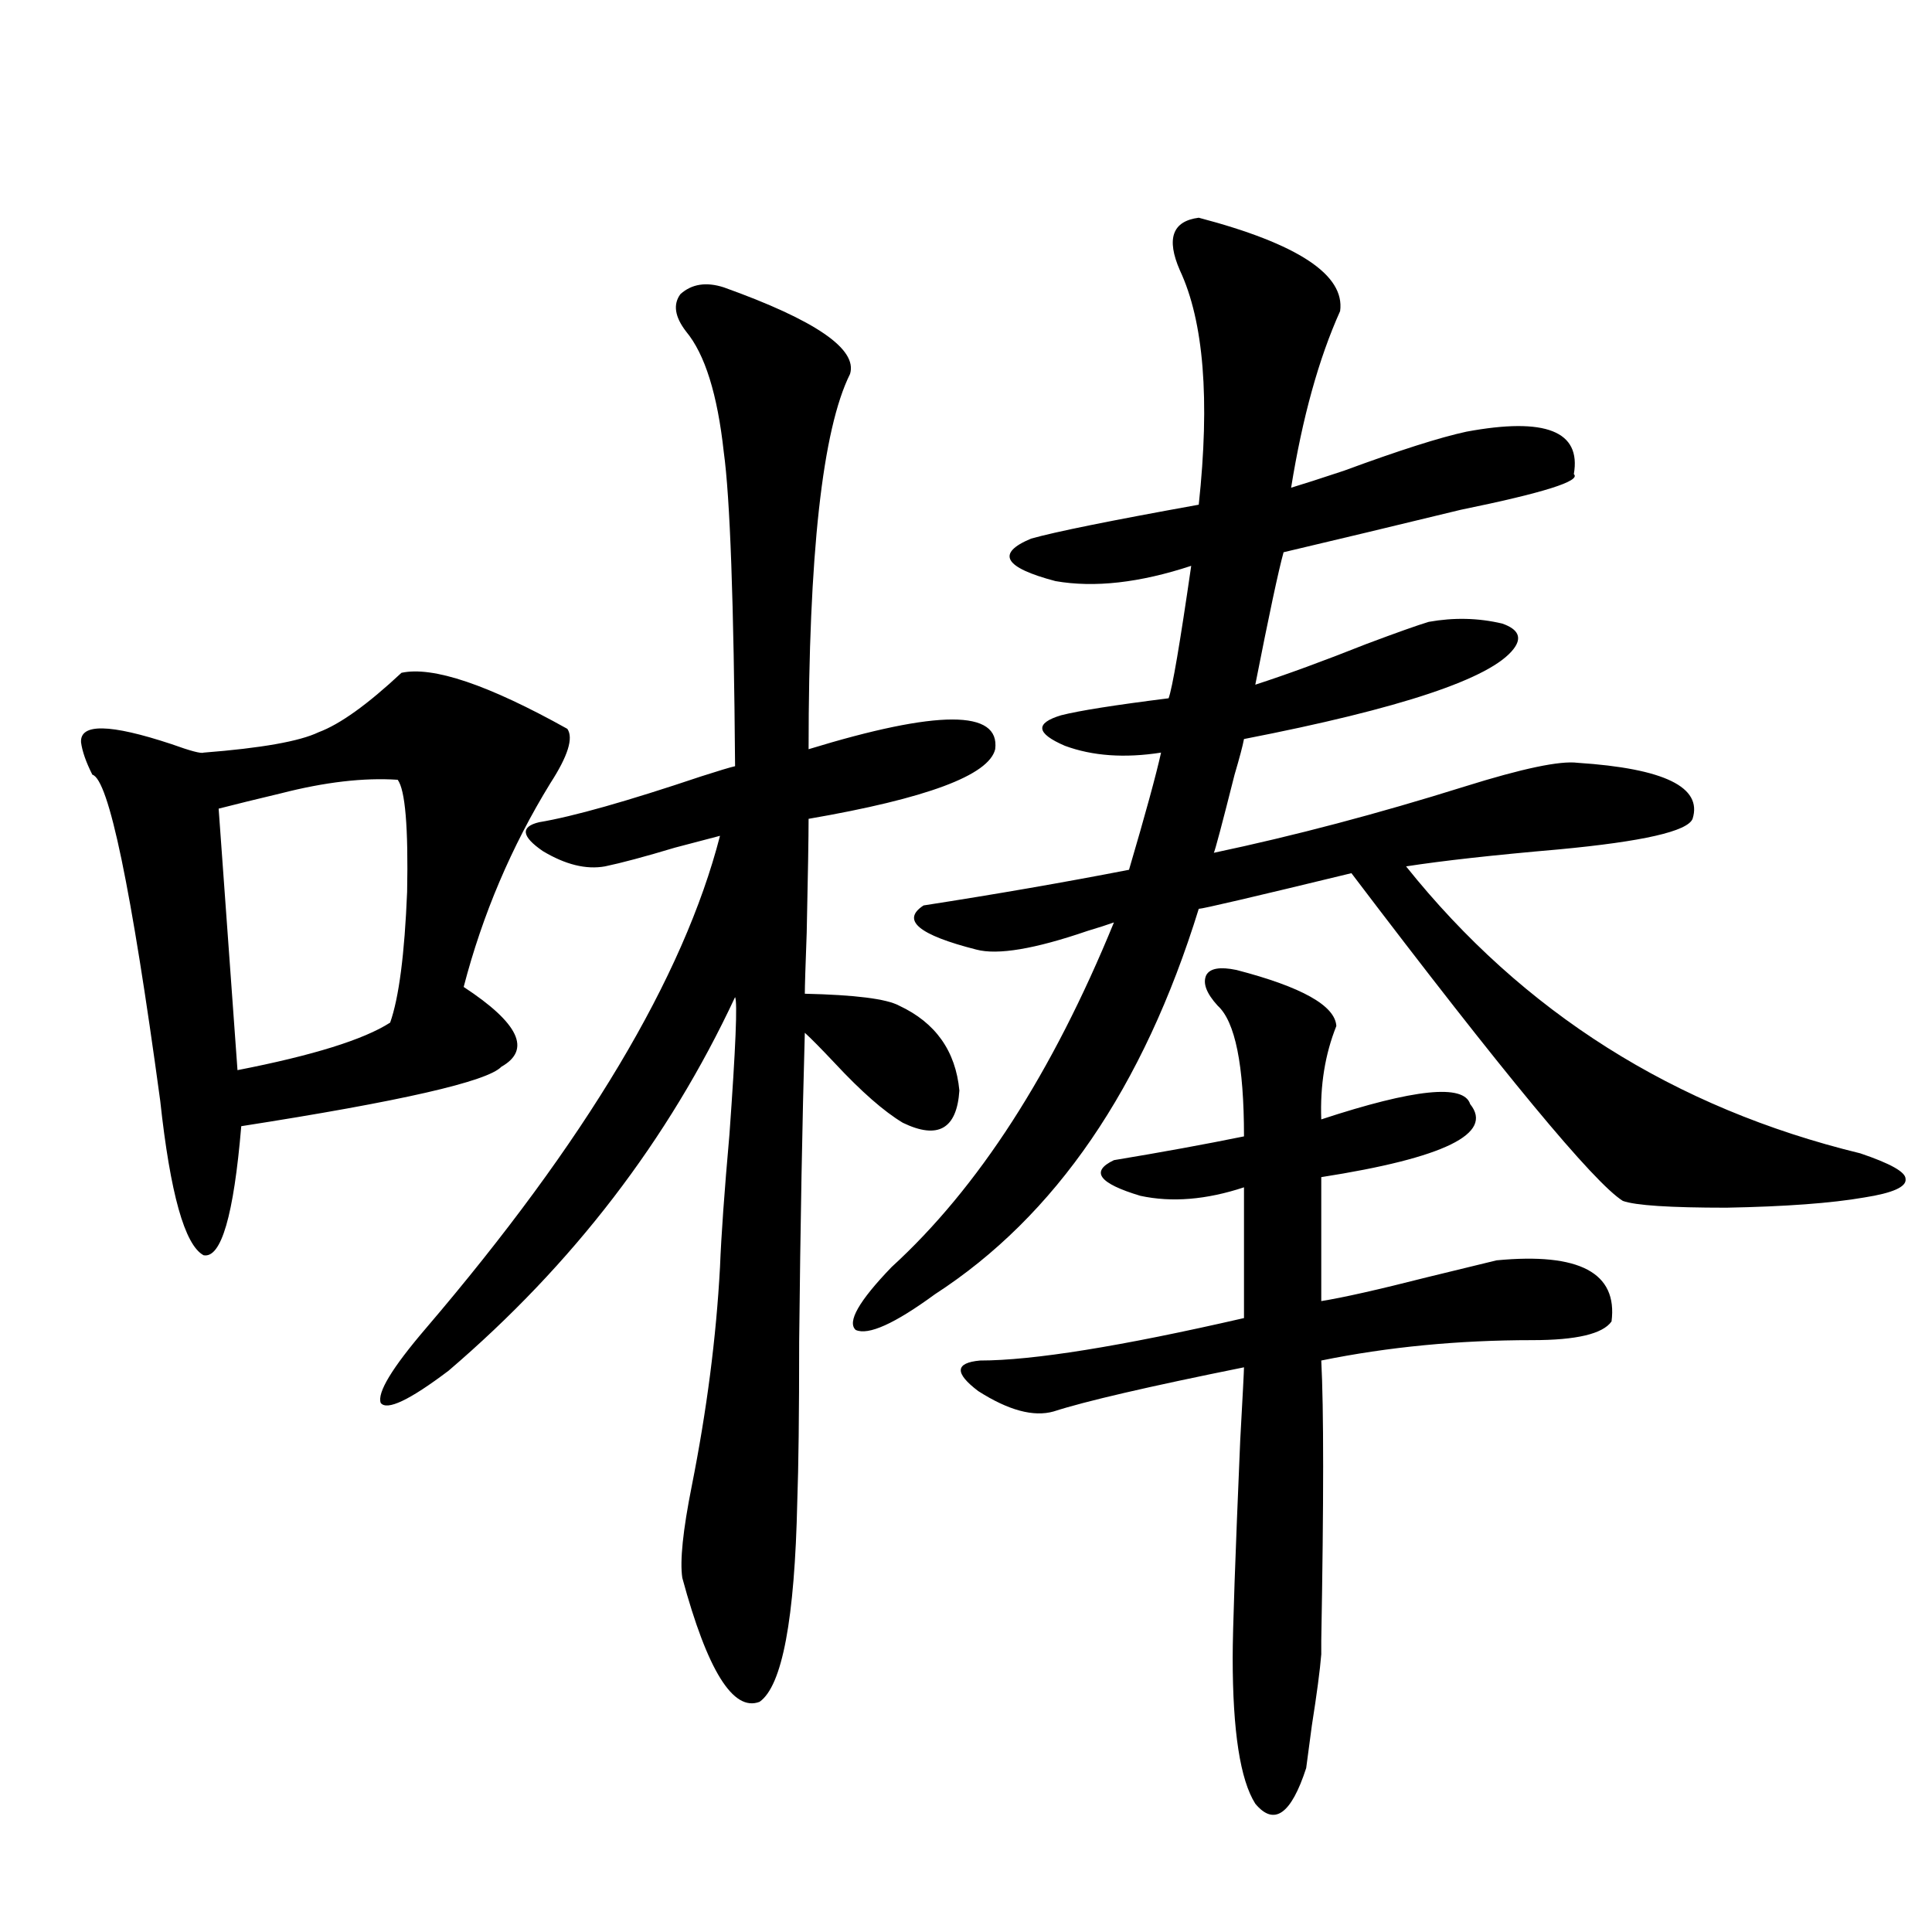
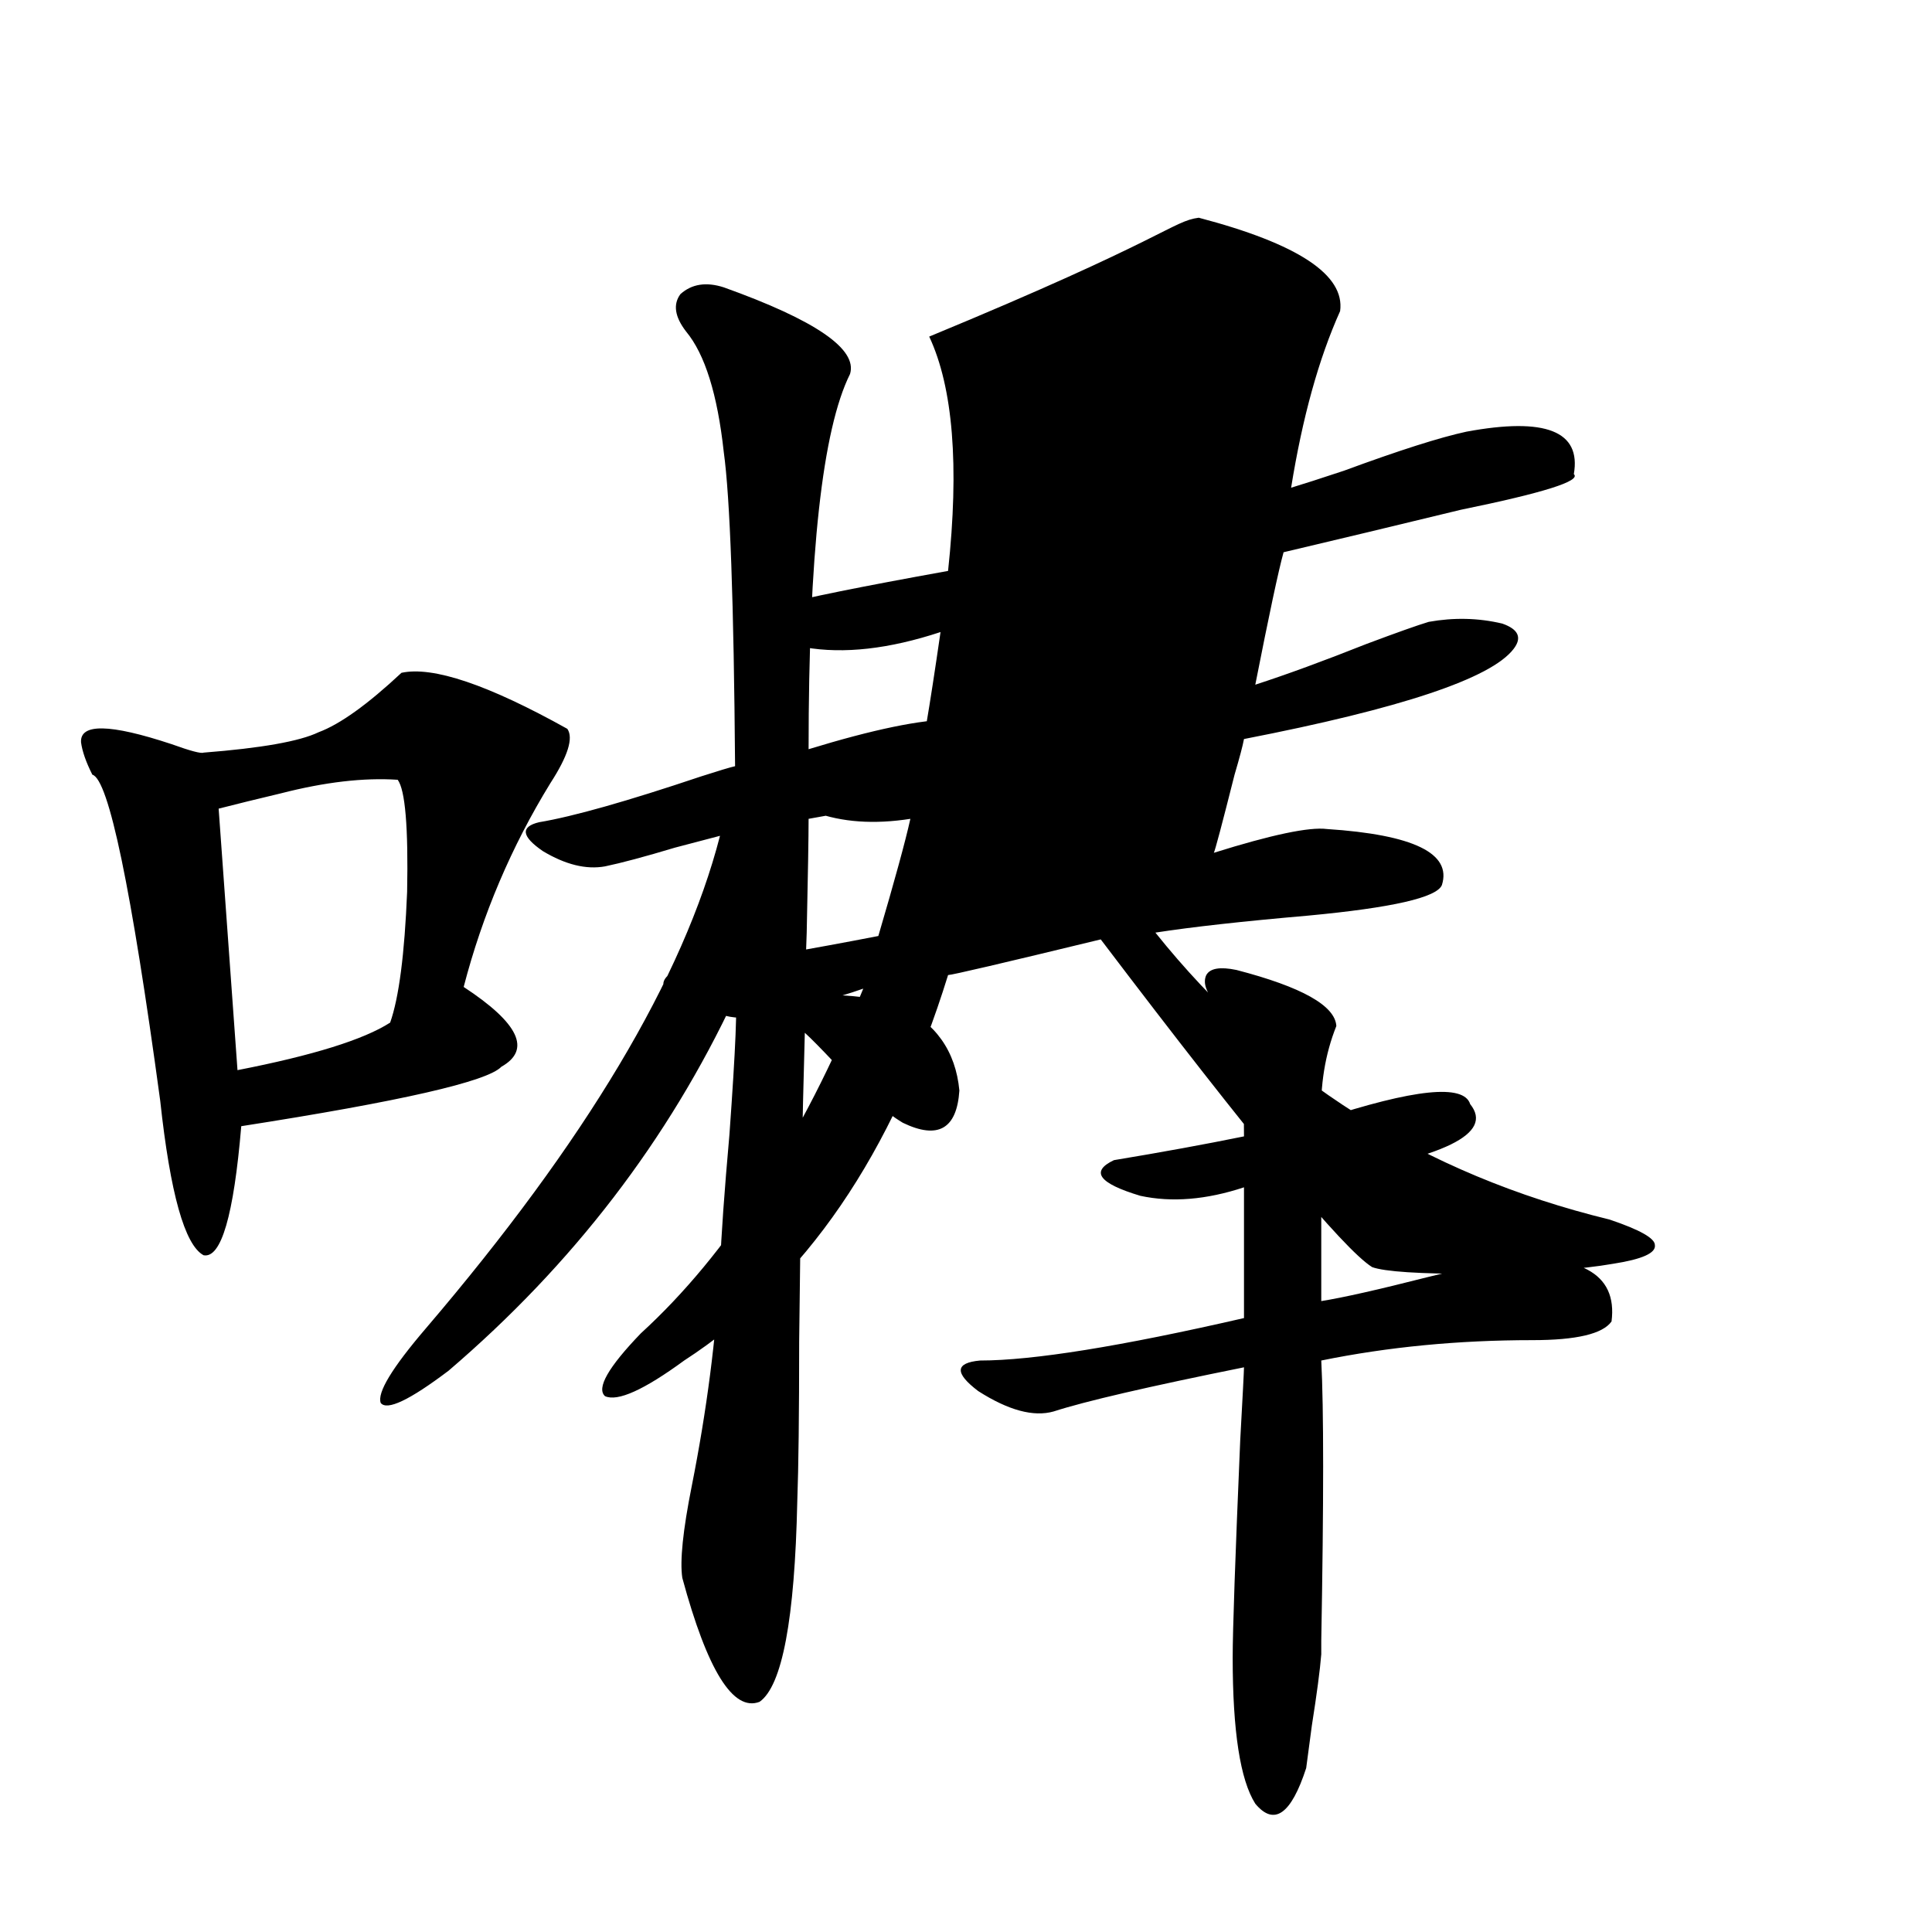
<svg xmlns="http://www.w3.org/2000/svg" version="1.1" id="图层_1" x="0px" y="0px" width="1000px" height="1000px" viewBox="0 0 1000 1000" enable-background="new 0 0 1000 1000" xml:space="preserve">
-   <path d="M207.8,348.242c16.25-3.516,44.877,6.152,85.852,29.004c3.247,4.697,0.32,14.063-8.78,28.125  c-20.167,32.822-35.121,67.979-44.877,105.469c28.612,18.76,35.121,32.52,19.512,41.309c-7.165,7.622-52.042,17.881-134.631,30.762  c-3.902,46.294-10.411,68.555-19.512,66.797c-9.756-5.273-17.24-31.929-22.438-79.98c-14.969-110.151-26.676-166.401-35.121-168.75  c-3.262-6.44-5.213-12.002-5.854-16.699c-0.656-9.956,14.954-9.668,46.828,0.879c9.756,3.516,15.274,4.985,16.585,4.395  c29.908-2.334,49.755-5.85,59.511-10.547C175.926,374.912,190.24,364.653,207.8,348.242z M205.849,403.613  c-17.561-1.167-37.728,1.182-60.486,7.031c-12.363,2.939-23.094,5.576-32.194,7.91l9.756,135.352  c39.023-7.607,65.364-15.82,79.022-24.609c4.542-12.881,7.469-35.444,8.78-67.676C211.367,428.223,209.751,408.887,205.849,403.613z   M374.625,148.73c47.468,17.002,69.267,31.943,65.364,44.824c-14.314,28.716-21.463,93.467-21.463,194.238  c66.98-20.503,99.175-20.503,96.583,0c-3.262,13.486-35.457,25.488-96.583,36.035c0,9.38-0.335,29.004-0.976,58.887  c-0.656,17.578-0.976,28.125-0.976,31.641c26.005,0.591,42.27,2.637,48.779,6.152c18.856,8.789,29.268,23.442,31.219,43.945  c-1.311,19.927-11.067,25.488-29.268,16.699c-9.756-5.85-21.463-16.108-35.121-30.762c-7.165-7.607-12.363-12.881-15.609-15.82  c-1.311,45.703-2.287,99.028-2.927,159.961c0,37.505-0.335,65.039-0.976,82.617c-1.311,60.934-7.805,95.499-19.512,103.711  c-13.658,5.273-26.996-16.122-39.999-64.16c-1.311-8.789,0.32-24.609,4.878-47.461c7.805-39.248,12.683-77.041,14.634-113.379  c0.64-16.396,2.271-39.248,4.878-68.555c3.247-45.112,4.222-68.843,2.927-71.191c-34.481,73.828-83.9,138.291-148.289,193.359  c-20.167,15.244-31.874,20.806-35.121,16.699c-1.951-5.273,5.854-18.154,23.414-38.672c82.589-96.68,133.32-181.631,152.191-254.883  c-4.558,1.182-12.363,3.228-23.414,6.152c-15.609,4.697-27.652,7.91-36.097,9.668c-9.756,1.758-20.487-0.879-32.194-7.91  c-11.067-7.607-11.707-12.593-1.951-14.941c17.561-2.925,45.517-10.835,83.9-23.73c9.1-2.925,14.954-4.683,17.561-5.273  c-0.656-84.951-2.607-139.155-5.854-162.598c-3.262-29.883-9.756-50.674-19.512-62.402c-5.854-7.607-6.829-14.063-2.927-19.336  C358.041,146.973,365.51,145.806,374.625,148.73z M620.473,112.695c51.371,13.486,75.76,29.595,73.169,48.34  c-11.067,24.609-19.512,55.083-25.365,91.406c5.854-1.758,14.954-4.683,27.316-8.789c28.612-10.547,49.755-17.275,63.413-20.215  c40.975-7.607,59.511-0.288,55.608,21.973c3.902,3.516-15.609,9.668-58.535,18.457c-33.825,8.213-64.389,15.532-91.705,21.973  c-2.607,9.38-7.485,32.231-14.634,68.555c16.25-5.273,35.441-12.305,57.56-21.094c15.609-5.85,26.341-9.668,32.194-11.426  c13.003-2.334,25.685-2.046,38.048,0.879c8.445,2.939,10.396,7.334,5.854,13.184c-11.707,15.244-58.215,30.762-139.509,46.582  c-0.656,3.516-2.286,9.668-4.878,18.457c-6.509,25.791-10.091,39.263-10.731,40.43c41.615-8.789,84.876-20.215,129.753-34.277  c29.908-9.365,49.42-13.472,58.535-12.305c44.877,2.939,64.709,12.607,59.511,29.004c-2.607,6.455-25.7,11.729-69.267,15.82  c-33.825,2.939-60.166,5.864-79.022,8.789c60.486,75.586,138.853,125.107,235.116,148.535c15.609,5.273,23.414,9.668,23.414,13.184  c0.64,4.106-6.509,7.334-21.463,9.668c-16.92,2.939-40.655,4.697-71.218,5.273c-29.268,0-47.163-1.167-53.657-3.516  c-14.969-9.365-61.797-65.918-140.484-169.629c-50.73,12.305-77.071,18.457-79.022,18.457  c-28.627,92.588-74.145,159.082-136.582,199.512c-20.823,15.244-34.481,21.396-40.975,18.457  c-4.558-4.092,1.616-14.941,18.536-32.52c44.877-41.006,83.245-100.483,115.119-178.418c-3.262,1.182-7.805,2.637-13.658,4.395  c-27.316,9.38-46.508,12.607-57.56,9.668c-29.923-7.607-39.023-15.229-27.316-22.852c37.713-5.85,73.169-12.002,106.339-18.457  c8.445-28.701,13.978-48.916,16.585-60.645c-18.871,2.939-35.456,1.758-49.755-3.516c-14.969-6.44-15.609-11.714-1.951-15.82  c9.1-2.334,27.636-5.273,55.608-8.789c1.951-5.273,5.854-28.125,11.707-68.555c-26.676,8.789-50.09,11.426-70.242,7.91  c-26.676-7.031-30.899-14.351-12.683-21.973c12.347-3.516,41.295-9.365,86.827-17.578c5.854-54.492,2.592-94.922-9.756-121.289  C603.553,123.545,606.815,114.453,620.473,112.695z M639.985,502.051c33.81,8.789,51.051,18.457,51.706,29.004  c-5.854,14.653-8.46,30.762-7.805,48.34c48.124-15.82,73.809-18.457,77.071-7.91c12.347,15.244-13.338,27.837-77.071,37.793v64.16  c11.052-1.758,29.268-5.85,54.633-12.305c16.905-4.092,28.932-7.031,36.097-8.789c42.926-4.092,62.758,6.455,59.511,31.641  c-4.558,6.455-18.216,9.668-40.975,9.668c-38.383,0-74.8,3.516-109.266,10.547c1.296,24.609,1.296,72.949,0,145.02  c0,4.093,0,6.441,0,7.031c-0.656,8.199-2.286,20.504-4.878,36.914c-1.311,9.957-2.286,17.276-2.927,21.973  c-7.805,24.02-16.585,30.172-26.341,18.457c-7.805-12.305-11.707-37.504-11.707-75.586c0-14.063,1.296-51.553,3.902-112.5  c1.296-23.428,1.951-36.035,1.951-37.793c-49.435,9.971-82.284,17.578-98.534,22.852c-10.411,2.939-23.414-0.576-39.023-10.547  c-12.363-9.365-12.042-14.639,0.976-15.82c27.316,0,72.834-7.319,136.582-21.973v-67.676c-19.512,6.455-37.407,7.91-53.657,4.395  c-21.463-6.44-26.021-12.593-13.658-18.457c24.71-4.092,47.148-8.198,67.315-12.305c0-36.914-4.558-59.463-13.658-67.676  c-5.854-6.44-7.805-11.714-5.854-15.82C626.327,501.172,631.525,500.293,639.985,502.051z" />
+   <path d="M207.8,348.242c16.25-3.516,44.877,6.152,85.852,29.004c3.247,4.697,0.32,14.063-8.78,28.125  c-20.167,32.822-35.121,67.979-44.877,105.469c28.612,18.76,35.121,32.52,19.512,41.309c-7.165,7.622-52.042,17.881-134.631,30.762  c-3.902,46.294-10.411,68.555-19.512,66.797c-9.756-5.273-17.24-31.929-22.438-79.98c-14.969-110.151-26.676-166.401-35.121-168.75  c-3.262-6.44-5.213-12.002-5.854-16.699c-0.656-9.956,14.954-9.668,46.828,0.879c9.756,3.516,15.274,4.985,16.585,4.395  c29.908-2.334,49.755-5.85,59.511-10.547C175.926,374.912,190.24,364.653,207.8,348.242z M205.849,403.613  c-17.561-1.167-37.728,1.182-60.486,7.031c-12.363,2.939-23.094,5.576-32.194,7.91l9.756,135.352  c39.023-7.607,65.364-15.82,79.022-24.609c4.542-12.881,7.469-35.444,8.78-67.676C211.367,428.223,209.751,408.887,205.849,403.613z   M374.625,148.73c47.468,17.002,69.267,31.943,65.364,44.824c-14.314,28.716-21.463,93.467-21.463,194.238  c66.98-20.503,99.175-20.503,96.583,0c-3.262,13.486-35.457,25.488-96.583,36.035c0,9.38-0.335,29.004-0.976,58.887  c-0.656,17.578-0.976,28.125-0.976,31.641c26.005,0.591,42.27,2.637,48.779,6.152c18.856,8.789,29.268,23.442,31.219,43.945  c-1.311,19.927-11.067,25.488-29.268,16.699c-9.756-5.85-21.463-16.108-35.121-30.762c-7.165-7.607-12.363-12.881-15.609-15.82  c-1.311,45.703-2.287,99.028-2.927,159.961c0,37.505-0.335,65.039-0.976,82.617c-1.311,60.934-7.805,95.499-19.512,103.711  c-13.658,5.273-26.996-16.122-39.999-64.16c-1.311-8.789,0.32-24.609,4.878-47.461c7.805-39.248,12.683-77.041,14.634-113.379  c0.64-16.396,2.271-39.248,4.878-68.555c3.247-45.112,4.222-68.843,2.927-71.191c-34.481,73.828-83.9,138.291-148.289,193.359  c-20.167,15.244-31.874,20.806-35.121,16.699c-1.951-5.273,5.854-18.154,23.414-38.672c82.589-96.68,133.32-181.631,152.191-254.883  c-4.558,1.182-12.363,3.228-23.414,6.152c-15.609,4.697-27.652,7.91-36.097,9.668c-9.756,1.758-20.487-0.879-32.194-7.91  c-11.067-7.607-11.707-12.593-1.951-14.941c17.561-2.925,45.517-10.835,83.9-23.73c9.1-2.925,14.954-4.683,17.561-5.273  c-0.656-84.951-2.607-139.155-5.854-162.598c-3.262-29.883-9.756-50.674-19.512-62.402c-5.854-7.607-6.829-14.063-2.927-19.336  C358.041,146.973,365.51,145.806,374.625,148.73z M620.473,112.695c51.371,13.486,75.76,29.595,73.169,48.34  c-11.067,24.609-19.512,55.083-25.365,91.406c5.854-1.758,14.954-4.683,27.316-8.789c28.612-10.547,49.755-17.275,63.413-20.215  c40.975-7.607,59.511-0.288,55.608,21.973c3.902,3.516-15.609,9.668-58.535,18.457c-33.825,8.213-64.389,15.532-91.705,21.973  c-2.607,9.38-7.485,32.231-14.634,68.555c16.25-5.273,35.441-12.305,57.56-21.094c15.609-5.85,26.341-9.668,32.194-11.426  c13.003-2.334,25.685-2.046,38.048,0.879c8.445,2.939,10.396,7.334,5.854,13.184c-11.707,15.244-58.215,30.762-139.509,46.582  c-0.656,3.516-2.286,9.668-4.878,18.457c-6.509,25.791-10.091,39.263-10.731,40.43c29.908-9.365,49.42-13.472,58.535-12.305c44.877,2.939,64.709,12.607,59.511,29.004c-2.607,6.455-25.7,11.729-69.267,15.82  c-33.825,2.939-60.166,5.864-79.022,8.789c60.486,75.586,138.853,125.107,235.116,148.535c15.609,5.273,23.414,9.668,23.414,13.184  c0.64,4.106-6.509,7.334-21.463,9.668c-16.92,2.939-40.655,4.697-71.218,5.273c-29.268,0-47.163-1.167-53.657-3.516  c-14.969-9.365-61.797-65.918-140.484-169.629c-50.73,12.305-77.071,18.457-79.022,18.457  c-28.627,92.588-74.145,159.082-136.582,199.512c-20.823,15.244-34.481,21.396-40.975,18.457  c-4.558-4.092,1.616-14.941,18.536-32.52c44.877-41.006,83.245-100.483,115.119-178.418c-3.262,1.182-7.805,2.637-13.658,4.395  c-27.316,9.38-46.508,12.607-57.56,9.668c-29.923-7.607-39.023-15.229-27.316-22.852c37.713-5.85,73.169-12.002,106.339-18.457  c8.445-28.701,13.978-48.916,16.585-60.645c-18.871,2.939-35.456,1.758-49.755-3.516c-14.969-6.44-15.609-11.714-1.951-15.82  c9.1-2.334,27.636-5.273,55.608-8.789c1.951-5.273,5.854-28.125,11.707-68.555c-26.676,8.789-50.09,11.426-70.242,7.91  c-26.676-7.031-30.899-14.351-12.683-21.973c12.347-3.516,41.295-9.365,86.827-17.578c5.854-54.492,2.592-94.922-9.756-121.289  C603.553,123.545,606.815,114.453,620.473,112.695z M639.985,502.051c33.81,8.789,51.051,18.457,51.706,29.004  c-5.854,14.653-8.46,30.762-7.805,48.34c48.124-15.82,73.809-18.457,77.071-7.91c12.347,15.244-13.338,27.837-77.071,37.793v64.16  c11.052-1.758,29.268-5.85,54.633-12.305c16.905-4.092,28.932-7.031,36.097-8.789c42.926-4.092,62.758,6.455,59.511,31.641  c-4.558,6.455-18.216,9.668-40.975,9.668c-38.383,0-74.8,3.516-109.266,10.547c1.296,24.609,1.296,72.949,0,145.02  c0,4.093,0,6.441,0,7.031c-0.656,8.199-2.286,20.504-4.878,36.914c-1.311,9.957-2.286,17.276-2.927,21.973  c-7.805,24.02-16.585,30.172-26.341,18.457c-7.805-12.305-11.707-37.504-11.707-75.586c0-14.063,1.296-51.553,3.902-112.5  c1.296-23.428,1.951-36.035,1.951-37.793c-49.435,9.971-82.284,17.578-98.534,22.852c-10.411,2.939-23.414-0.576-39.023-10.547  c-12.363-9.365-12.042-14.639,0.976-15.82c27.316,0,72.834-7.319,136.582-21.973v-67.676c-19.512,6.455-37.407,7.91-53.657,4.395  c-21.463-6.44-26.021-12.593-13.658-18.457c24.71-4.092,47.148-8.198,67.315-12.305c0-36.914-4.558-59.463-13.658-67.676  c-5.854-6.44-7.805-11.714-5.854-15.82C626.327,501.172,631.525,500.293,639.985,502.051z" />
</svg>